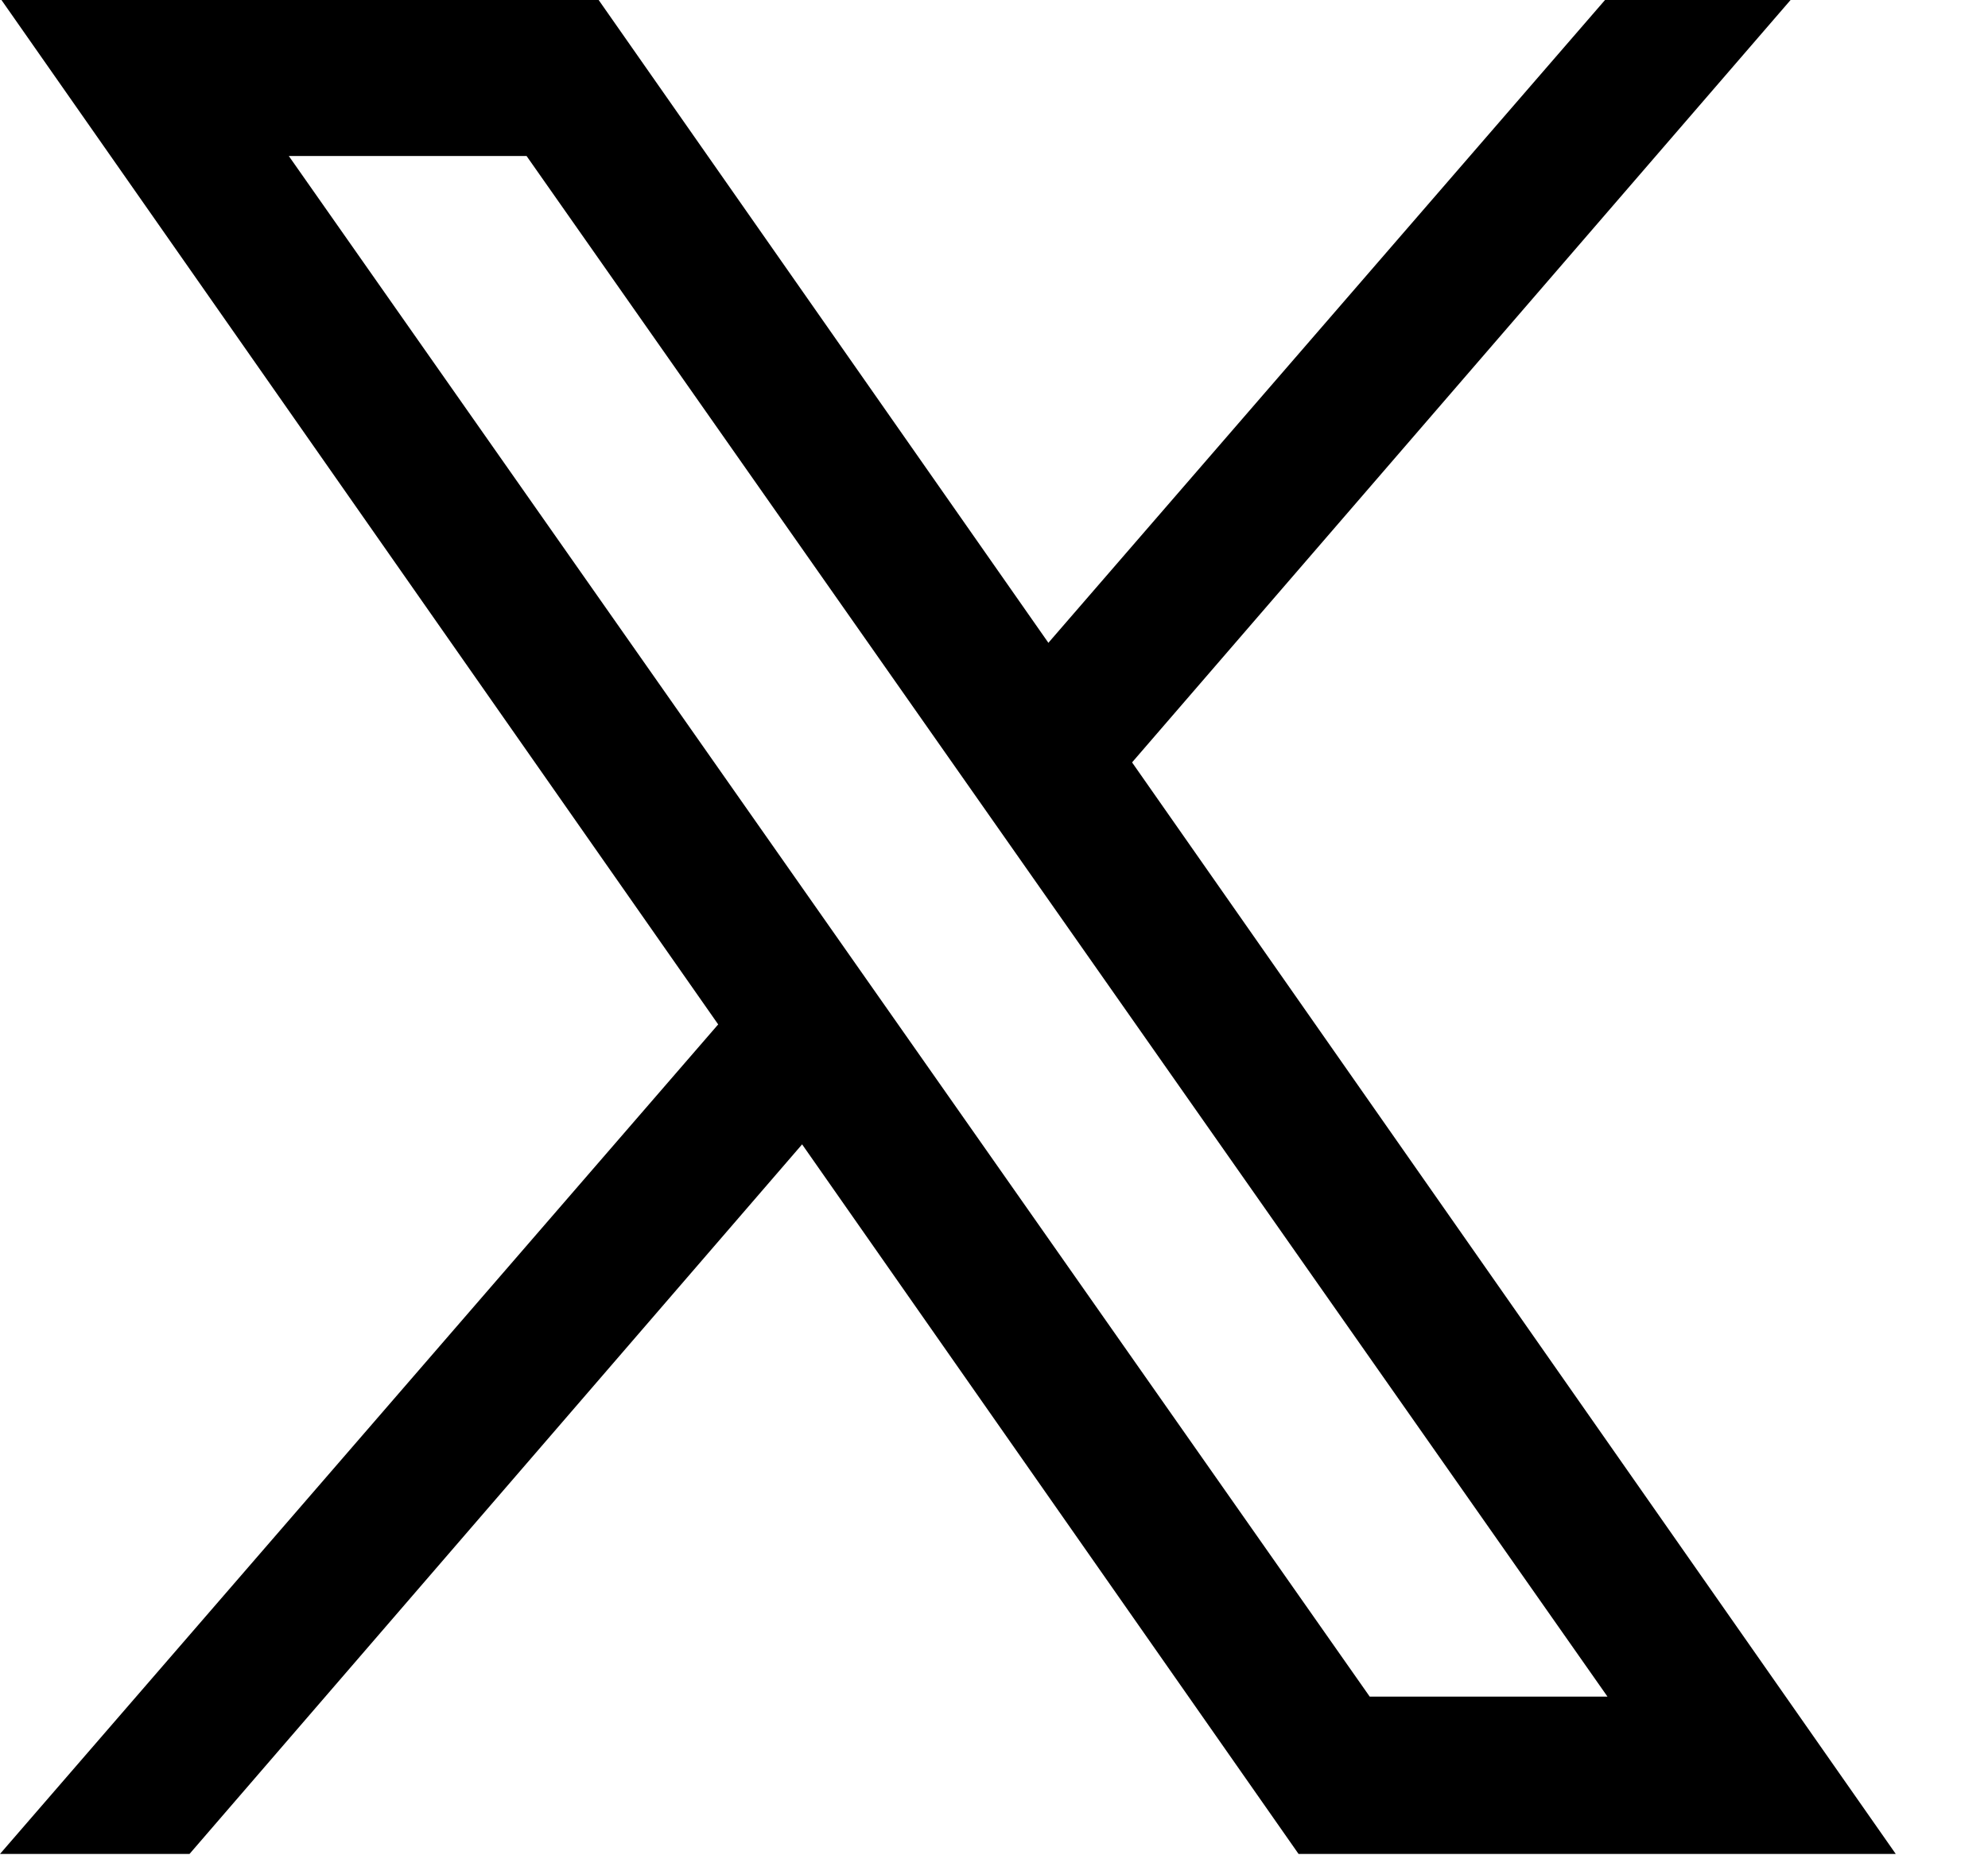
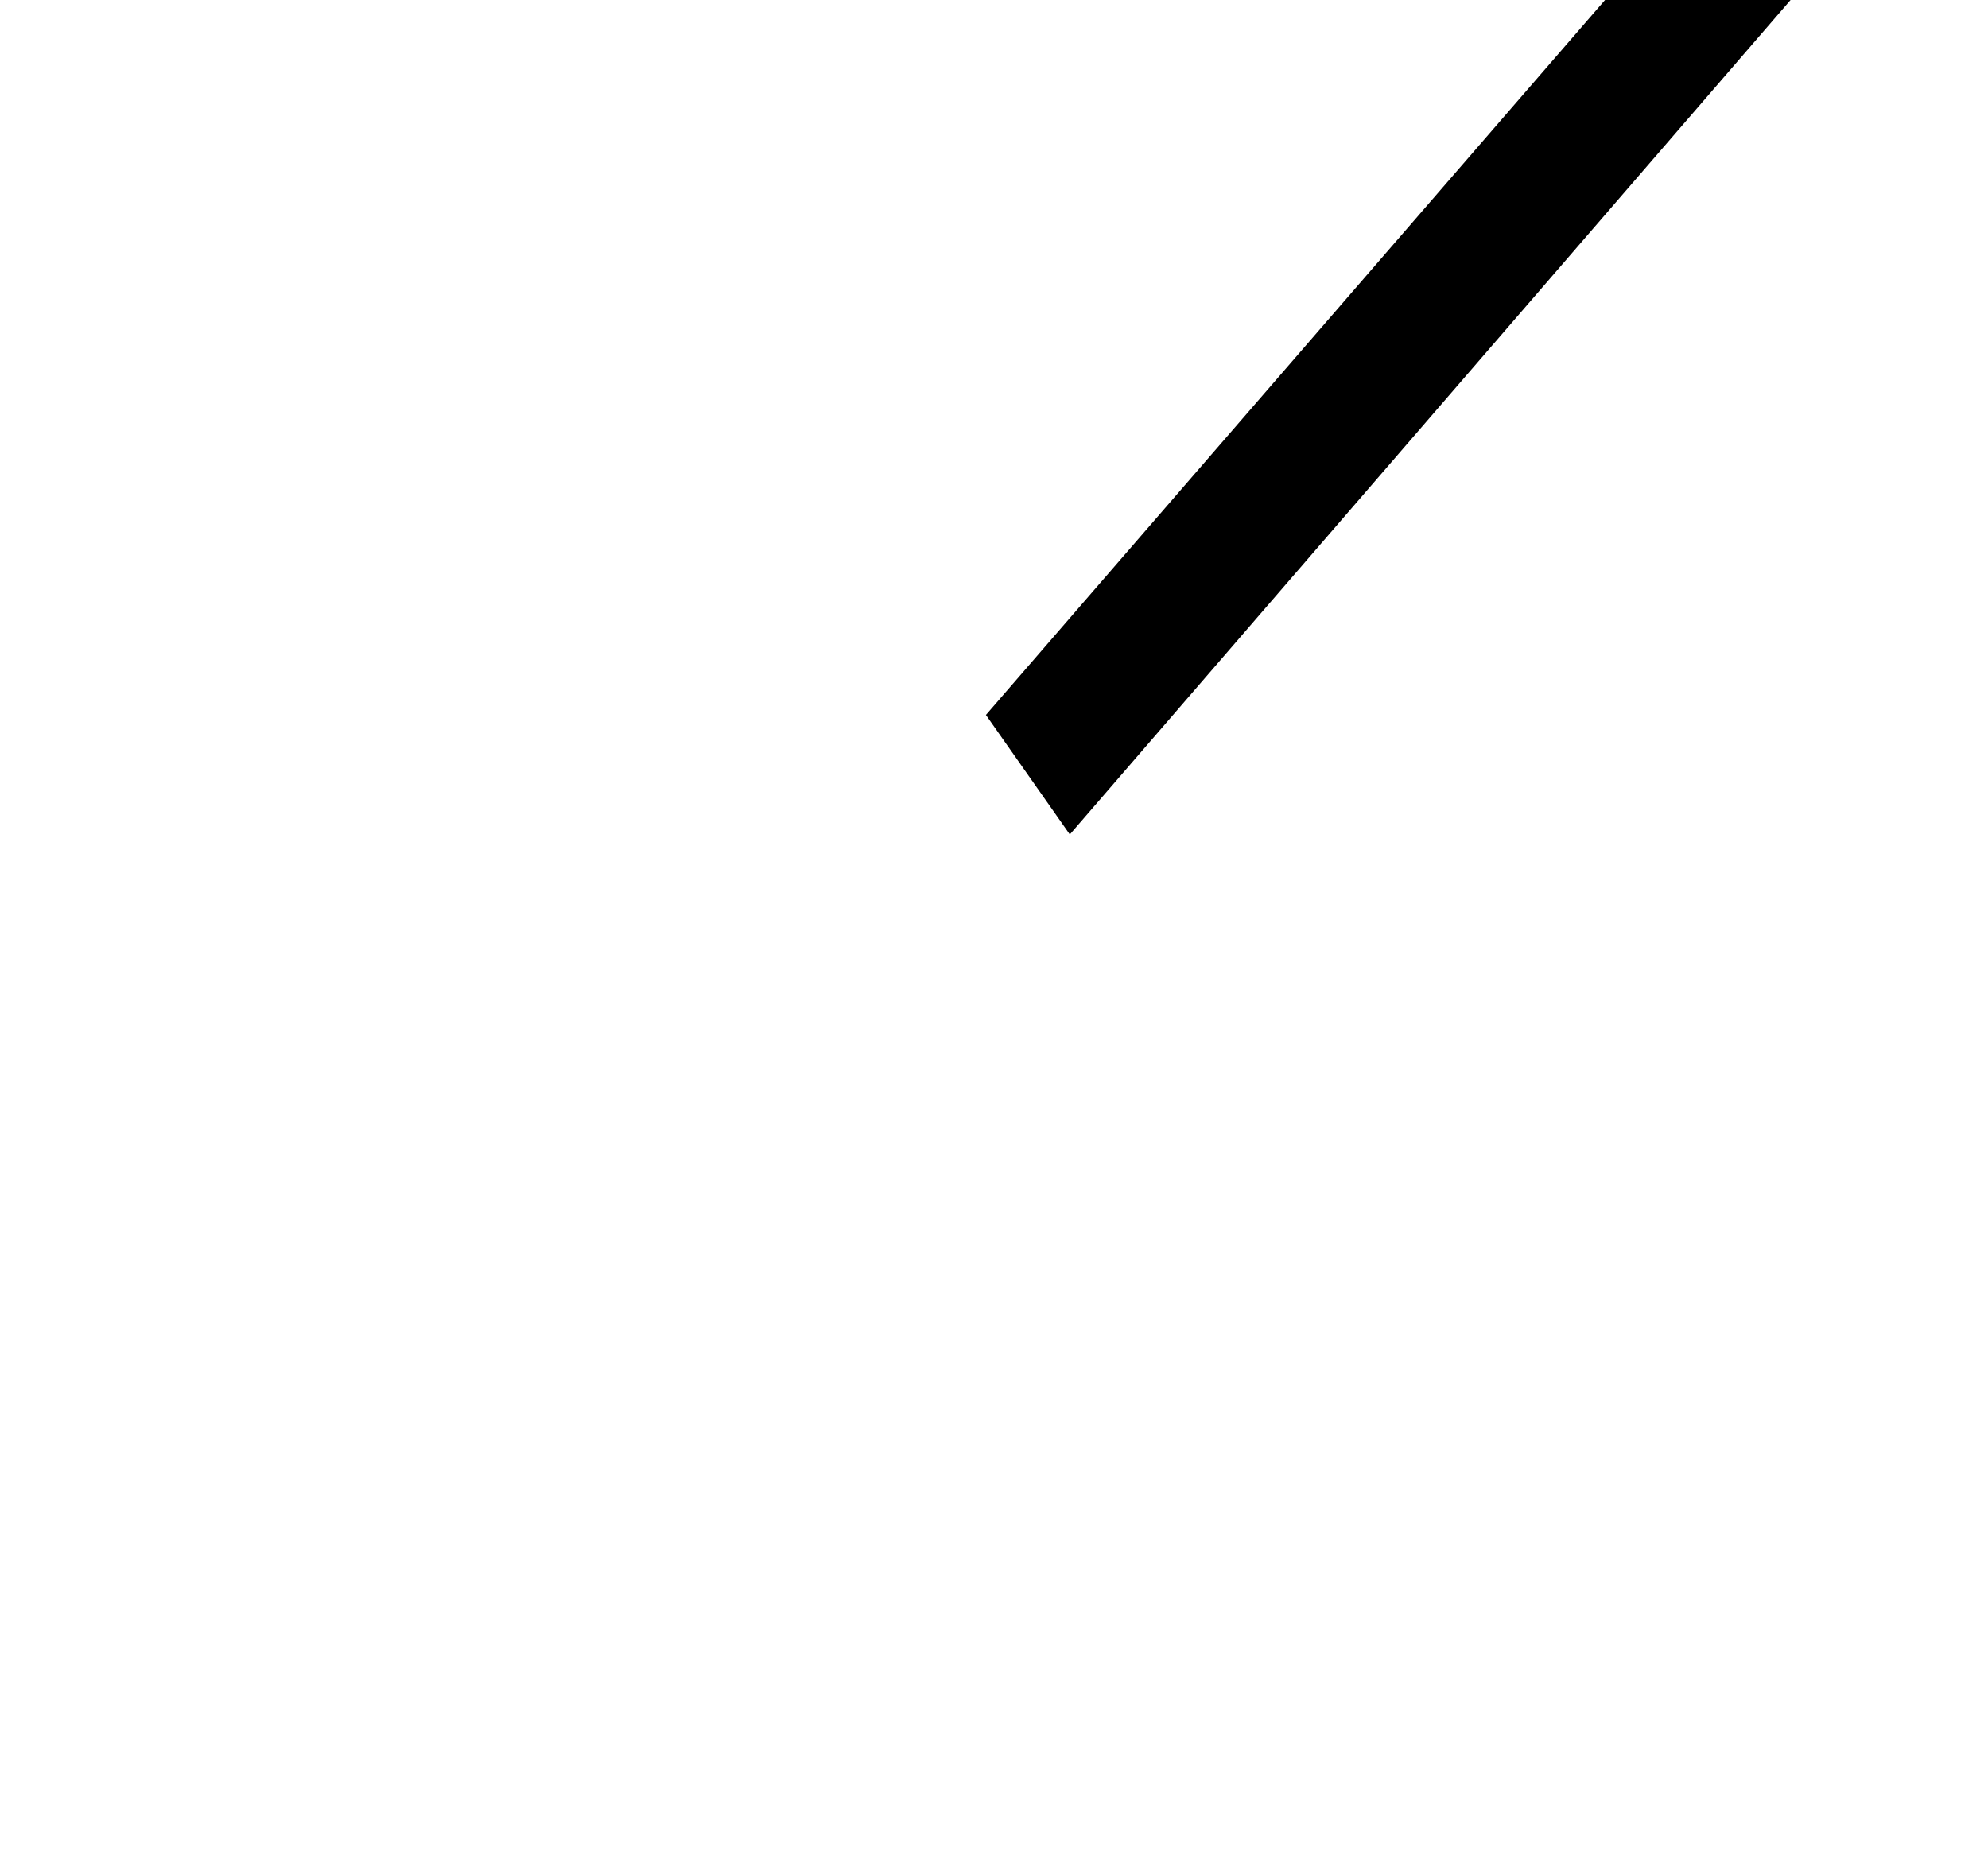
<svg xmlns="http://www.w3.org/2000/svg" width="15" height="14" viewBox="0 0 15 14" fill="none">
-   <path d="M14.304 13.99H9.798L0.004 -0.01H4.51L14.304 13.99ZM10.335 12.803H12.129L3.973 1.177H2.179L10.335 12.803Z" fill="black" />
-   <path d="M1.43 13.99L6.472 8.149L5.813 7.275L0 13.99H1.43Z" fill="black" />
  <path d="M7.439 5.395L8.072 6.297L13.519 -0.01H12.119L7.439 5.395Z" fill="black" />
</svg>